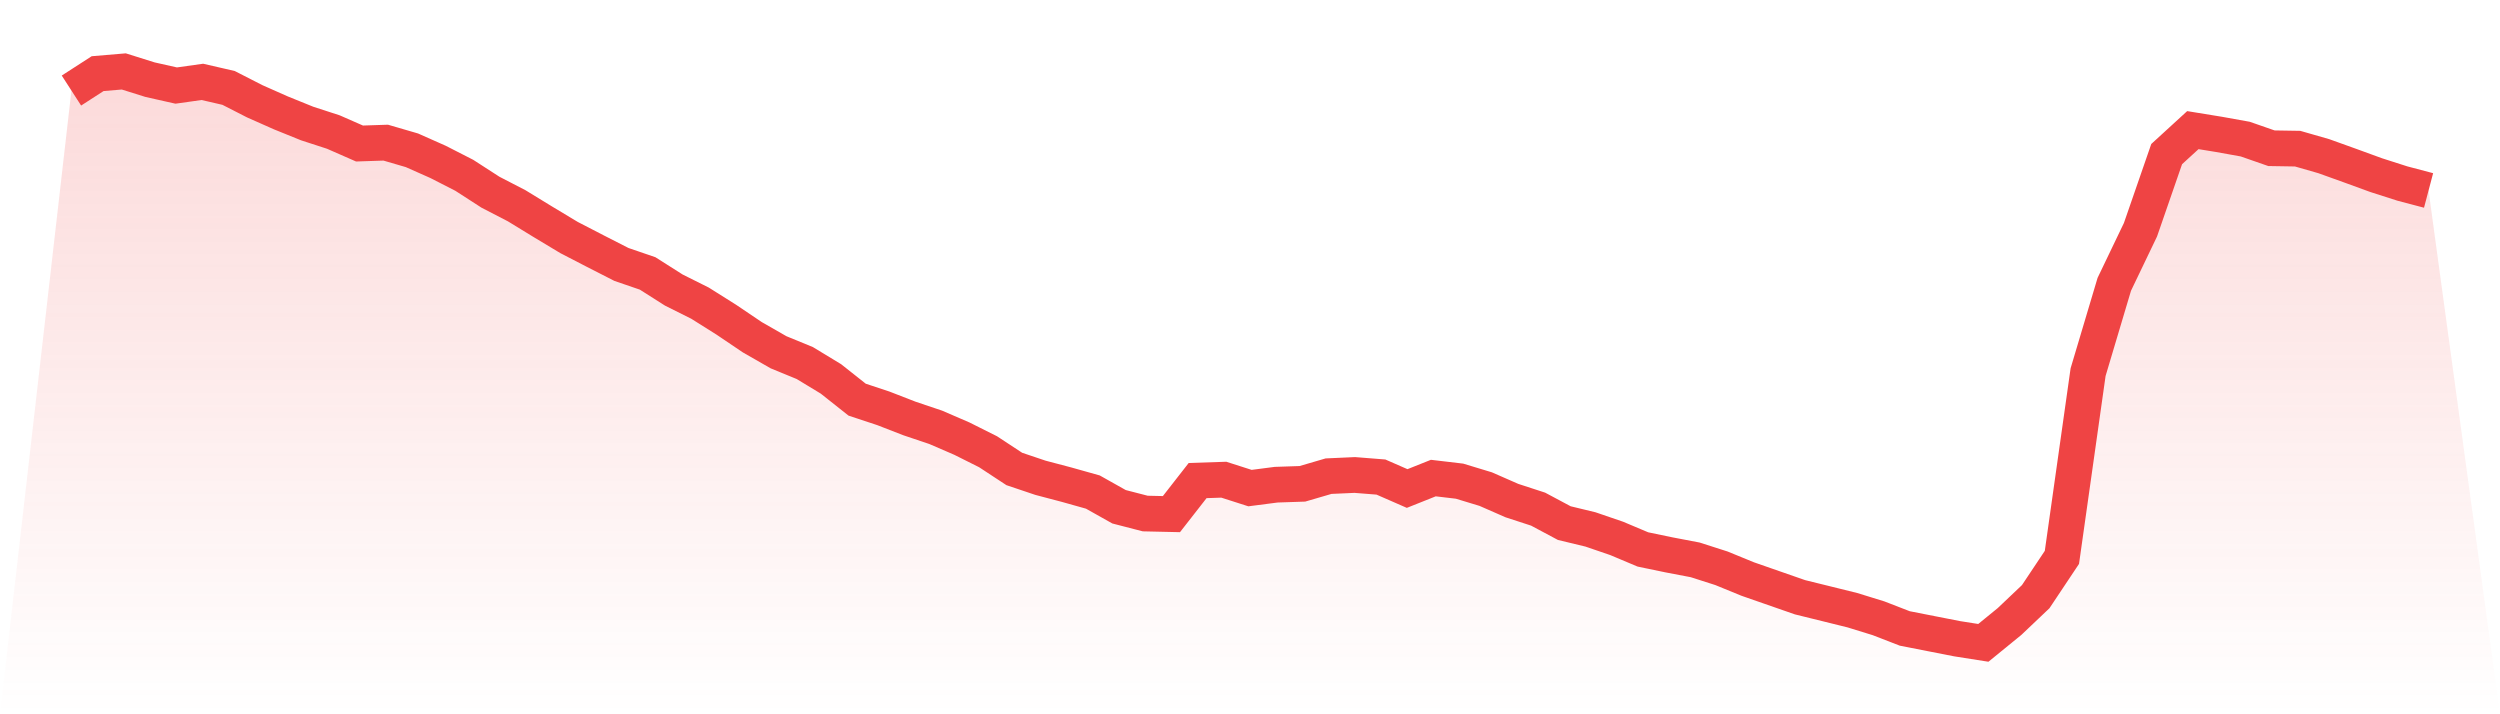
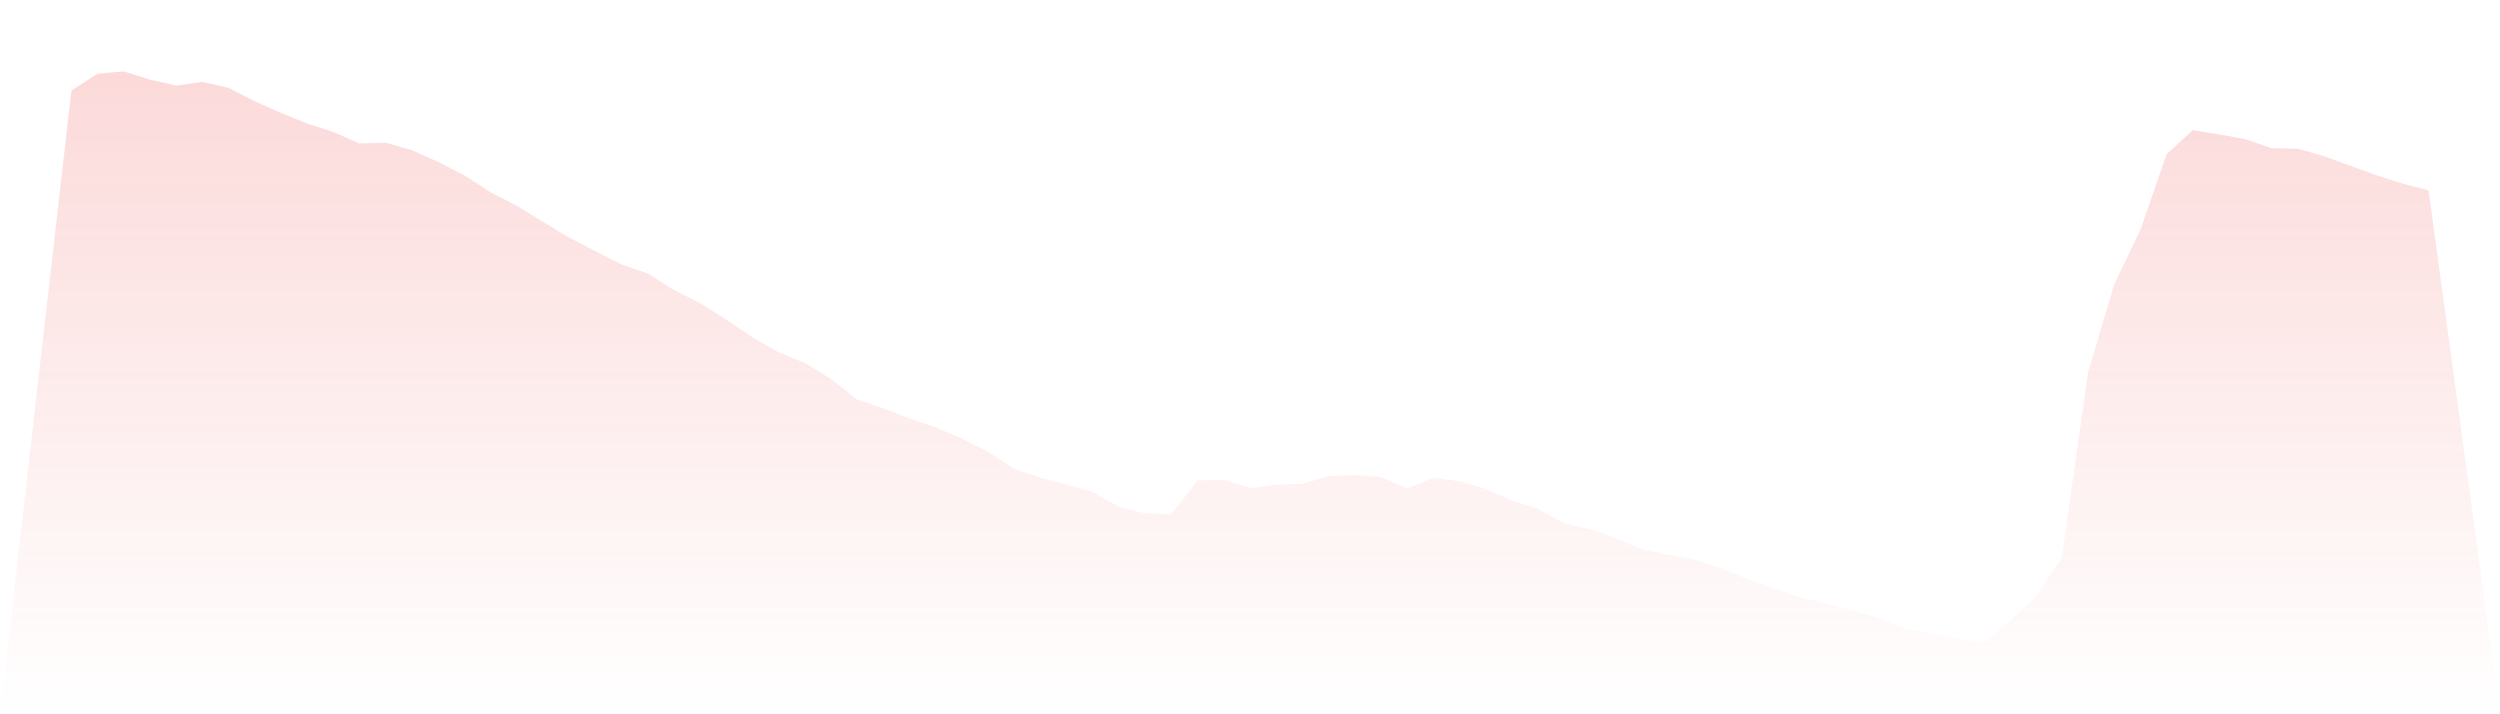
<svg xmlns="http://www.w3.org/2000/svg" viewBox="0 0 140 40">
  <defs>
    <linearGradient id="gradient" x1="0" x2="0" y1="0" y2="1">
      <stop offset="0%" stop-color="#ef4444" stop-opacity="0.2" />
      <stop offset="100%" stop-color="#ef4444" stop-opacity="0" />
    </linearGradient>
  </defs>
  <path d="M4,5.071 L4,5.071 L5.467,4.124 L6.933,4 L8.4,4.461 L9.867,4.791 L11.333,4.585 L12.8,4.923 L14.267,5.673 L15.733,6.323 L17.2,6.917 L18.667,7.394 L20.133,8.037 L21.6,7.988 L23.067,8.416 L24.533,9.067 L26,9.817 L27.467,10.764 L28.933,11.522 L30.4,12.42 L31.867,13.302 L33.333,14.06 L34.8,14.809 L36.267,15.312 L37.733,16.243 L39.2,16.976 L40.667,17.899 L42.133,18.888 L43.6,19.728 L45.067,20.33 L46.533,21.219 L48,22.381 L49.467,22.867 L50.933,23.436 L52.4,23.93 L53.867,24.564 L55.333,25.298 L56.8,26.262 L58.267,26.756 L59.733,27.143 L61.2,27.555 L62.667,28.379 L64.133,28.758 L65.6,28.791 L67.067,26.912 L68.533,26.863 L70,27.333 L71.467,27.143 L72.933,27.094 L74.4,26.665 L75.867,26.599 L77.333,26.715 L78.8,27.357 L80.267,26.772 L81.733,26.945 L83.2,27.39 L84.667,28.033 L86.133,28.511 L87.6,29.294 L89.067,29.648 L90.533,30.15 L92,30.768 L93.467,31.073 L94.933,31.353 L96.4,31.823 L97.867,32.424 L99.333,32.935 L100.8,33.446 L102.267,33.808 L103.733,34.171 L105.2,34.624 L106.667,35.193 L108.133,35.481 L109.6,35.769 L111.067,36 L112.533,34.805 L114,33.413 L115.467,31.213 L116.933,20.84 L118.4,15.922 L119.867,12.865 L121.333,8.63 L122.8,7.287 L124.267,7.526 L125.733,7.79 L127.2,8.301 L128.667,8.325 L130.133,8.746 L131.6,9.273 L133.067,9.808 L134.533,10.278 L136,10.665 L140,40 L0,40 z" fill="url(#gradient)" />
-   <path d="M4,5.071 L4,5.071 L5.467,4.124 L6.933,4 L8.4,4.461 L9.867,4.791 L11.333,4.585 L12.8,4.923 L14.267,5.673 L15.733,6.323 L17.2,6.917 L18.667,7.394 L20.133,8.037 L21.6,7.988 L23.067,8.416 L24.533,9.067 L26,9.817 L27.467,10.764 L28.933,11.522 L30.4,12.42 L31.867,13.302 L33.333,14.06 L34.8,14.809 L36.267,15.312 L37.733,16.243 L39.2,16.976 L40.667,17.899 L42.133,18.888 L43.6,19.728 L45.067,20.33 L46.533,21.219 L48,22.381 L49.467,22.867 L50.933,23.436 L52.4,23.93 L53.867,24.564 L55.333,25.298 L56.8,26.262 L58.267,26.756 L59.733,27.143 L61.2,27.555 L62.667,28.379 L64.133,28.758 L65.6,28.791 L67.067,26.912 L68.533,26.863 L70,27.333 L71.467,27.143 L72.933,27.094 L74.4,26.665 L75.867,26.599 L77.333,26.715 L78.8,27.357 L80.267,26.772 L81.733,26.945 L83.2,27.39 L84.667,28.033 L86.133,28.511 L87.6,29.294 L89.067,29.648 L90.533,30.15 L92,30.768 L93.467,31.073 L94.933,31.353 L96.4,31.823 L97.867,32.424 L99.333,32.935 L100.8,33.446 L102.267,33.808 L103.733,34.171 L105.2,34.624 L106.667,35.193 L108.133,35.481 L109.6,35.769 L111.067,36 L112.533,34.805 L114,33.413 L115.467,31.213 L116.933,20.84 L118.4,15.922 L119.867,12.865 L121.333,8.63 L122.8,7.287 L124.267,7.526 L125.733,7.79 L127.2,8.301 L128.667,8.325 L130.133,8.746 L131.6,9.273 L133.067,9.808 L134.533,10.278 L136,10.665" fill="none" stroke="#ef4444" stroke-width="2" />
</svg>